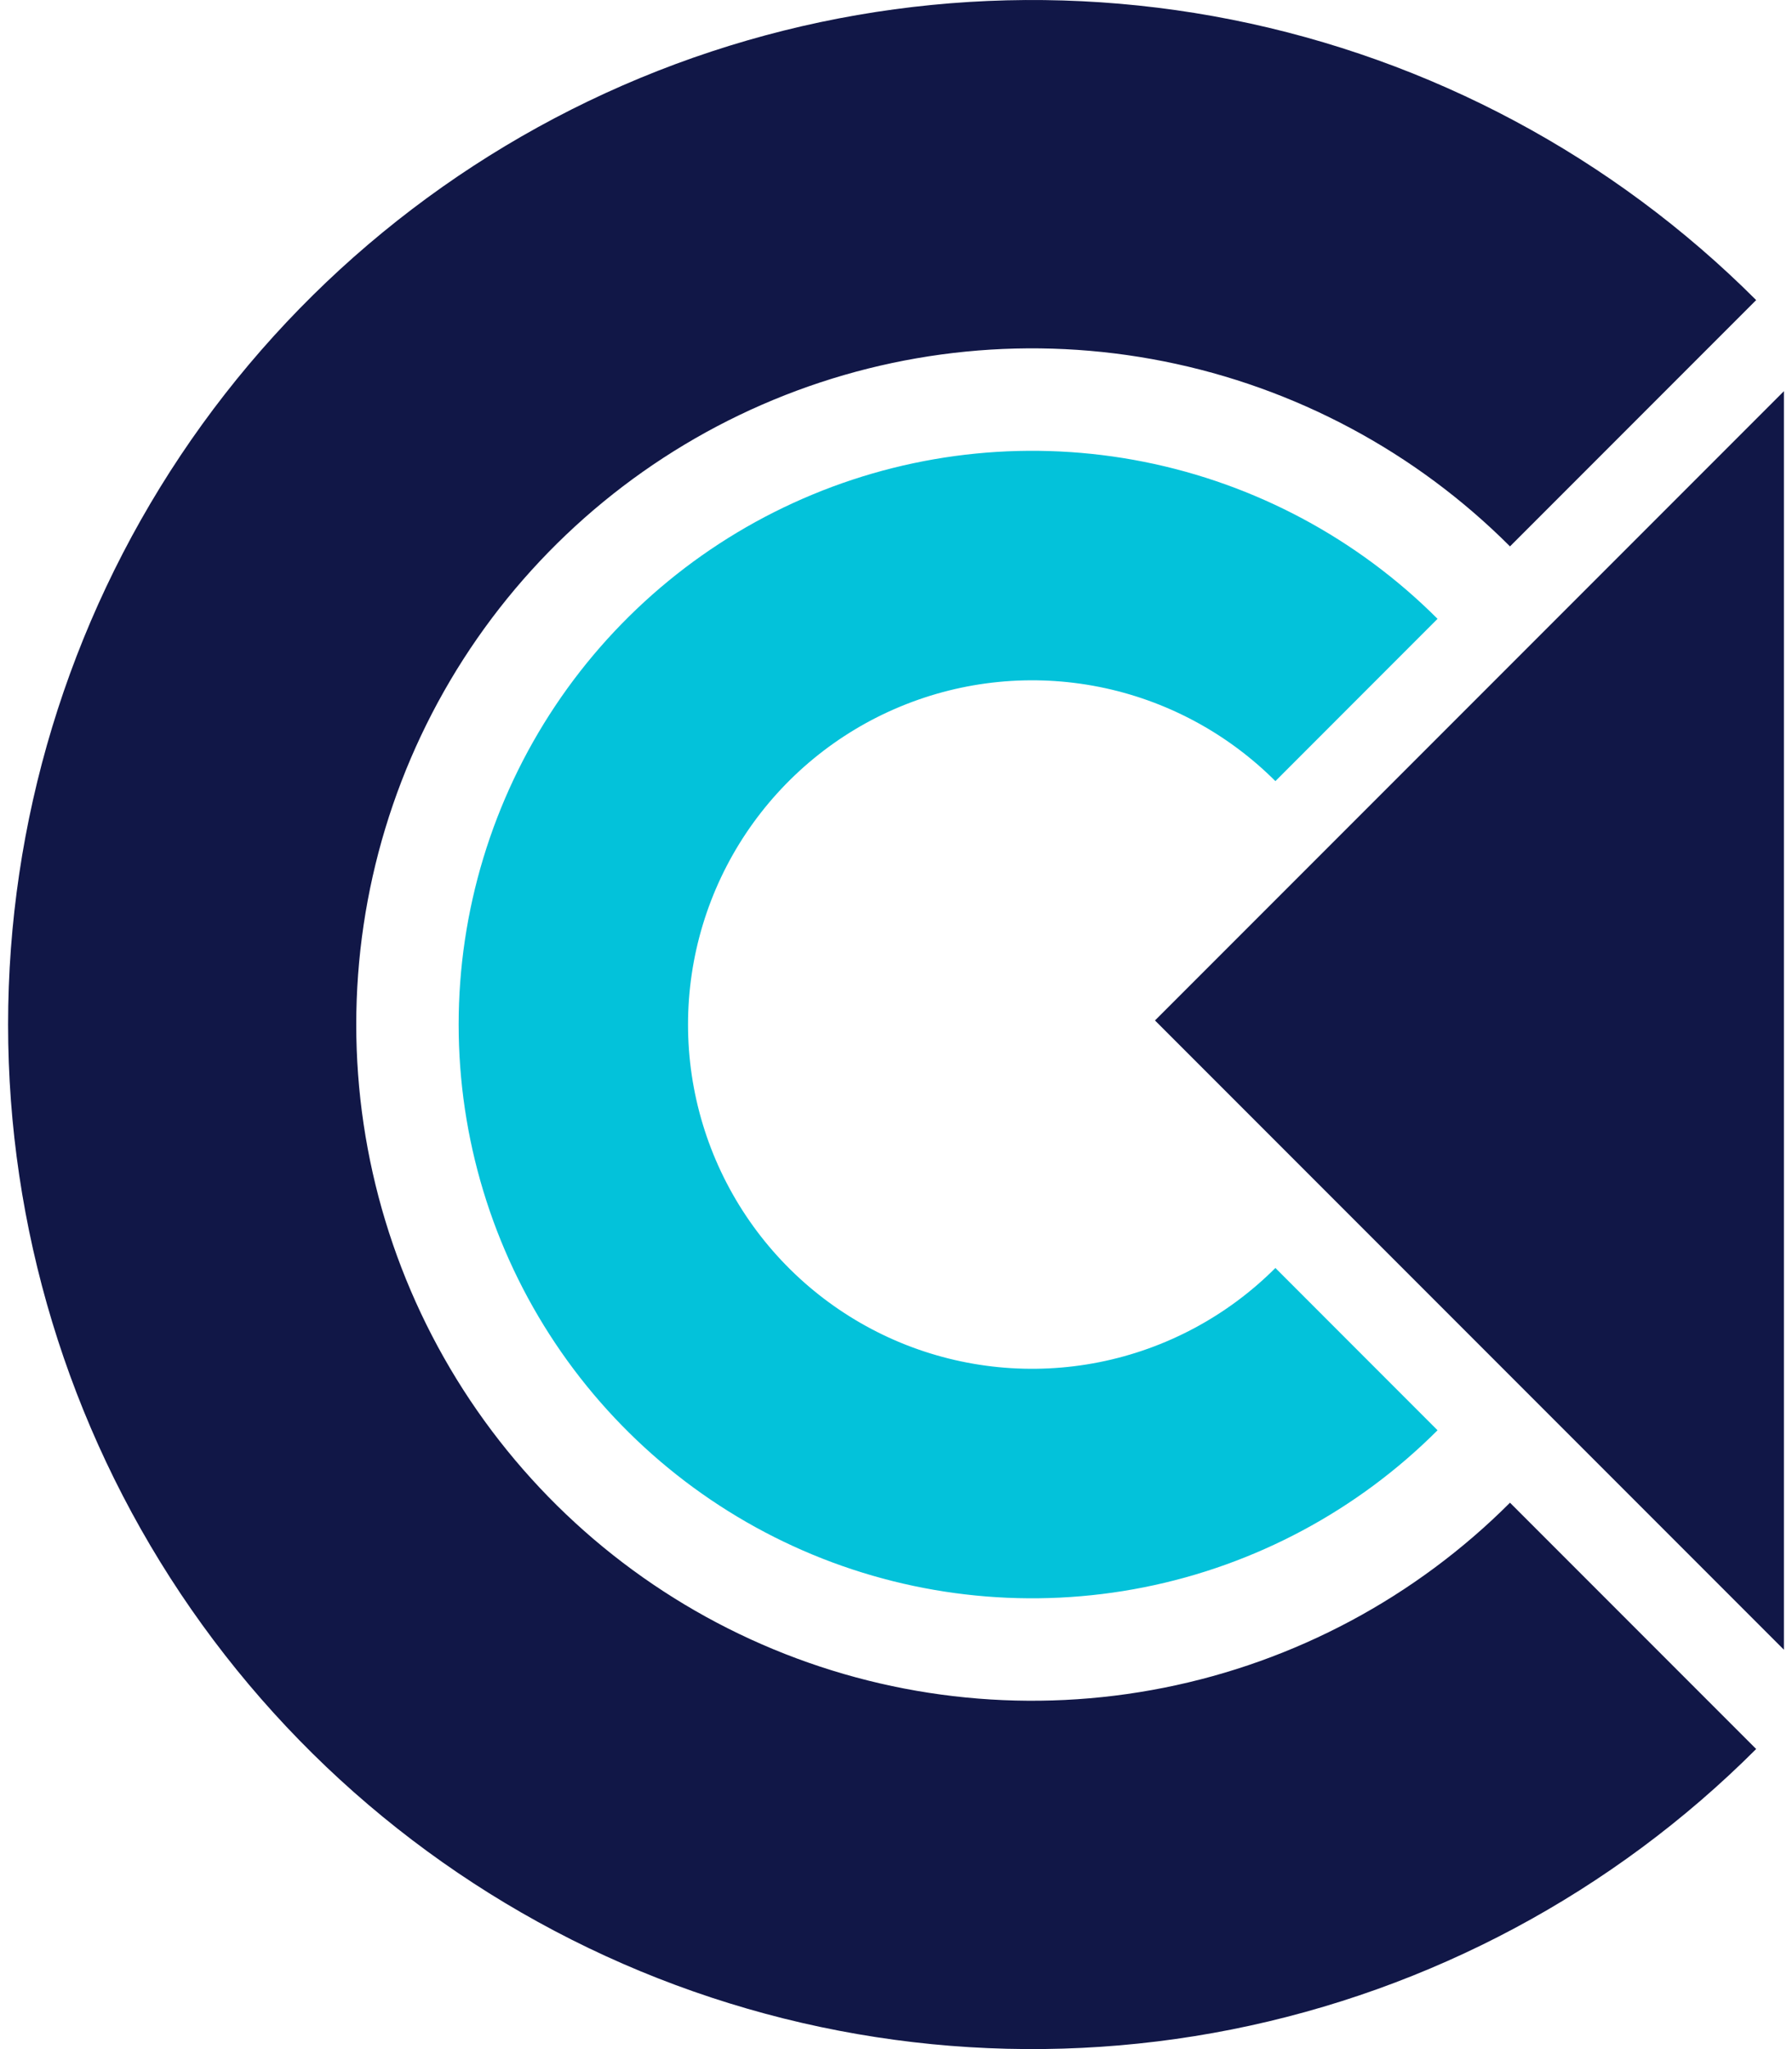
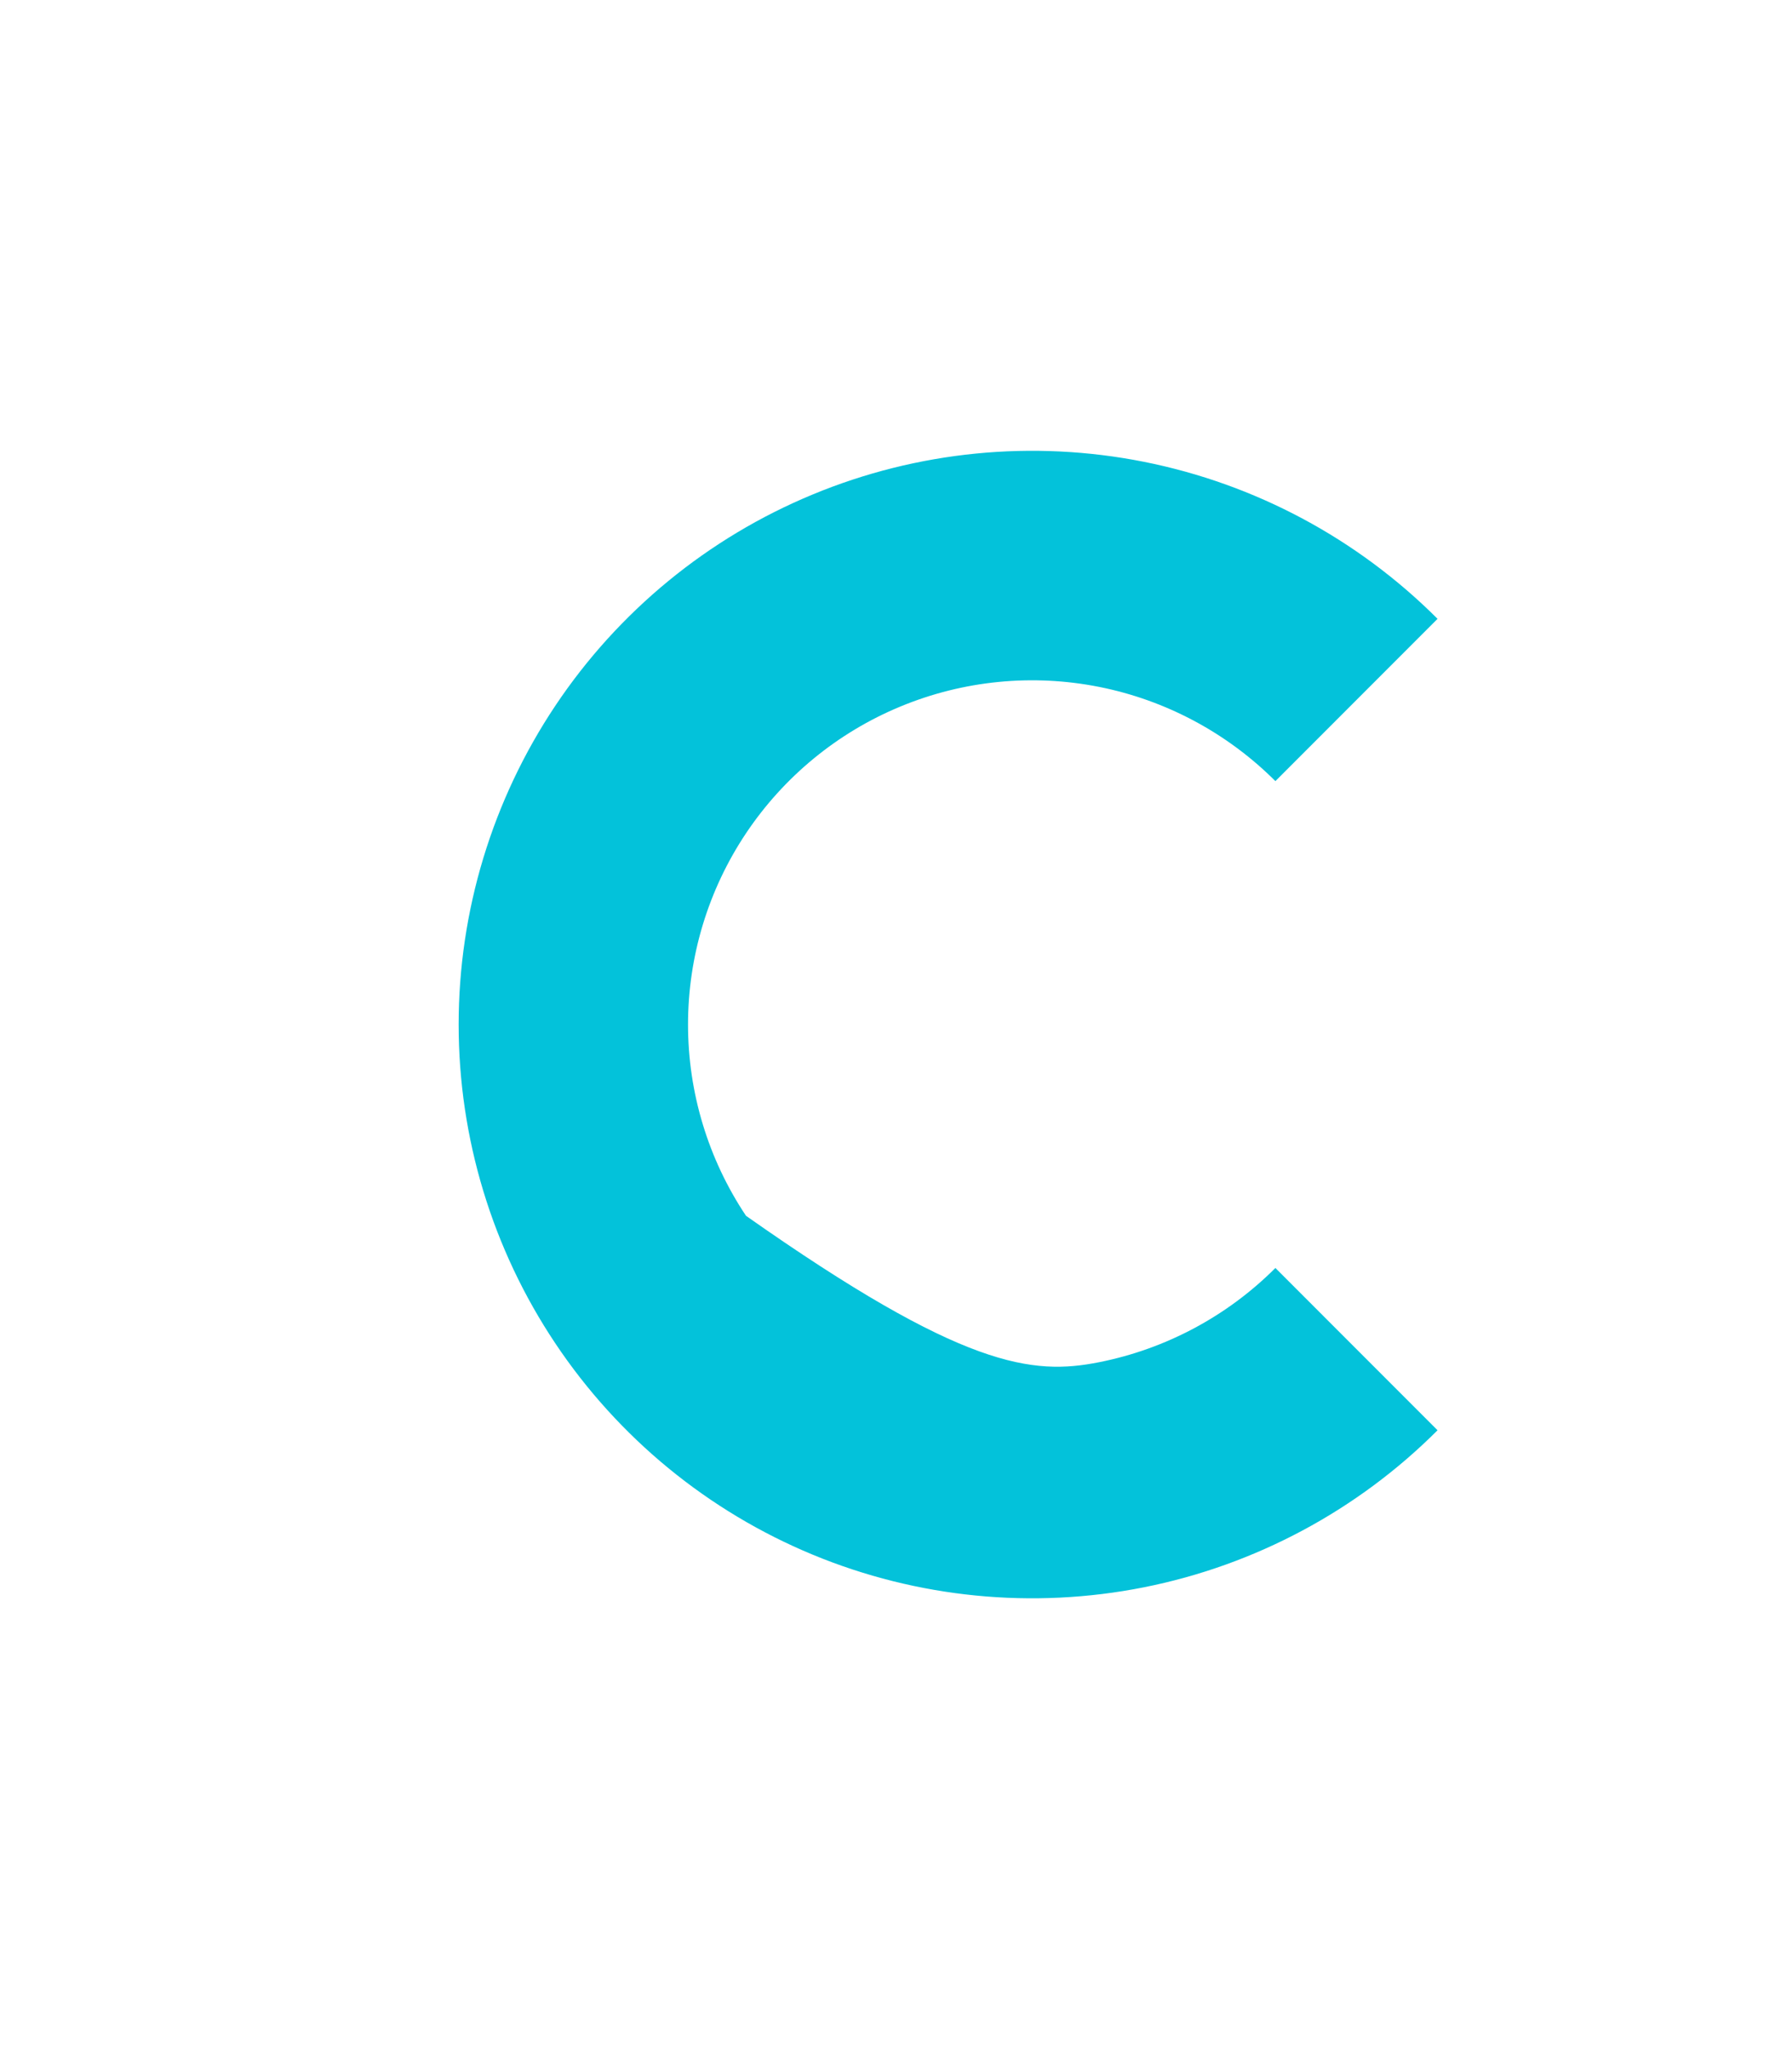
<svg xmlns="http://www.w3.org/2000/svg" width="35" height="40" viewBox="0 0 35 40" fill="none">
-   <path d="M34.3 34.142C31.503 36.939 27.939 38.844 24.06 39.616C20.18 40.387 16.159 39.991 12.504 38.478C8.85 36.964 5.726 34.4 3.528 31.111C1.331 27.822 0.158 23.956 0.158 20C0.158 16.044 1.331 12.178 3.528 8.889C5.726 5.6 8.85 3.036 12.504 1.522C16.159 0.009 20.18 -0.387 24.06 0.384C27.939 1.156 31.503 3.061 34.3 5.858L29.492 10.666C27.646 8.82 25.294 7.563 22.733 7.054C20.172 6.544 17.518 6.806 15.106 7.805C12.694 8.804 10.633 10.496 9.182 12.666C7.732 14.837 6.958 17.389 6.958 20C6.958 22.611 7.732 25.163 9.182 27.334C10.633 29.504 12.694 31.196 15.106 32.195C17.518 33.194 20.172 33.456 22.733 32.946C25.294 32.437 27.646 31.18 29.492 29.334L34.3 34.142Z" fill="#111747" />
-   <path d="M28.077 27.92C26.511 29.486 24.515 30.553 22.343 30.985C20.17 31.417 17.918 31.195 15.872 30.348C13.825 29.5 12.076 28.064 10.845 26.222C9.615 24.381 8.958 22.215 8.958 20C8.958 17.785 9.615 15.62 10.845 13.778C12.076 11.936 13.825 10.5 15.872 9.653C17.918 8.805 20.17 8.583 22.343 9.015C24.515 9.447 26.511 10.514 28.077 12.08L24.91 15.248C23.97 14.309 22.772 13.668 21.469 13.409C20.165 13.15 18.814 13.283 17.586 13.792C16.358 14.3 15.309 15.162 14.57 16.267C13.832 17.372 13.438 18.671 13.438 20C13.438 21.329 13.832 22.628 14.57 23.733C15.309 24.839 16.358 25.7 17.586 26.209C18.814 26.717 20.165 26.85 21.469 26.591C22.772 26.332 23.97 25.692 24.91 24.752L28.077 27.92Z" fill="#03C2DA" />
-   <path d="M22.558 19.92L34.842 7.636V32.204L22.558 19.92Z" fill="#111747" />
+   <path d="M28.077 27.92C26.511 29.486 24.515 30.553 22.343 30.985C20.17 31.417 17.918 31.195 15.872 30.348C13.825 29.5 12.076 28.064 10.845 26.222C9.615 24.381 8.958 22.215 8.958 20C8.958 17.785 9.615 15.62 10.845 13.778C12.076 11.936 13.825 10.5 15.872 9.653C17.918 8.805 20.17 8.583 22.343 9.015C24.515 9.447 26.511 10.514 28.077 12.08L24.91 15.248C23.97 14.309 22.772 13.668 21.469 13.409C20.165 13.15 18.814 13.283 17.586 13.792C16.358 14.3 15.309 15.162 14.57 16.267C13.832 17.372 13.438 18.671 13.438 20C13.438 21.329 13.832 22.628 14.57 23.733C18.814 26.717 20.165 26.85 21.469 26.591C22.772 26.332 23.97 25.692 24.91 24.752L28.077 27.92Z" fill="#03C2DA" />
</svg>